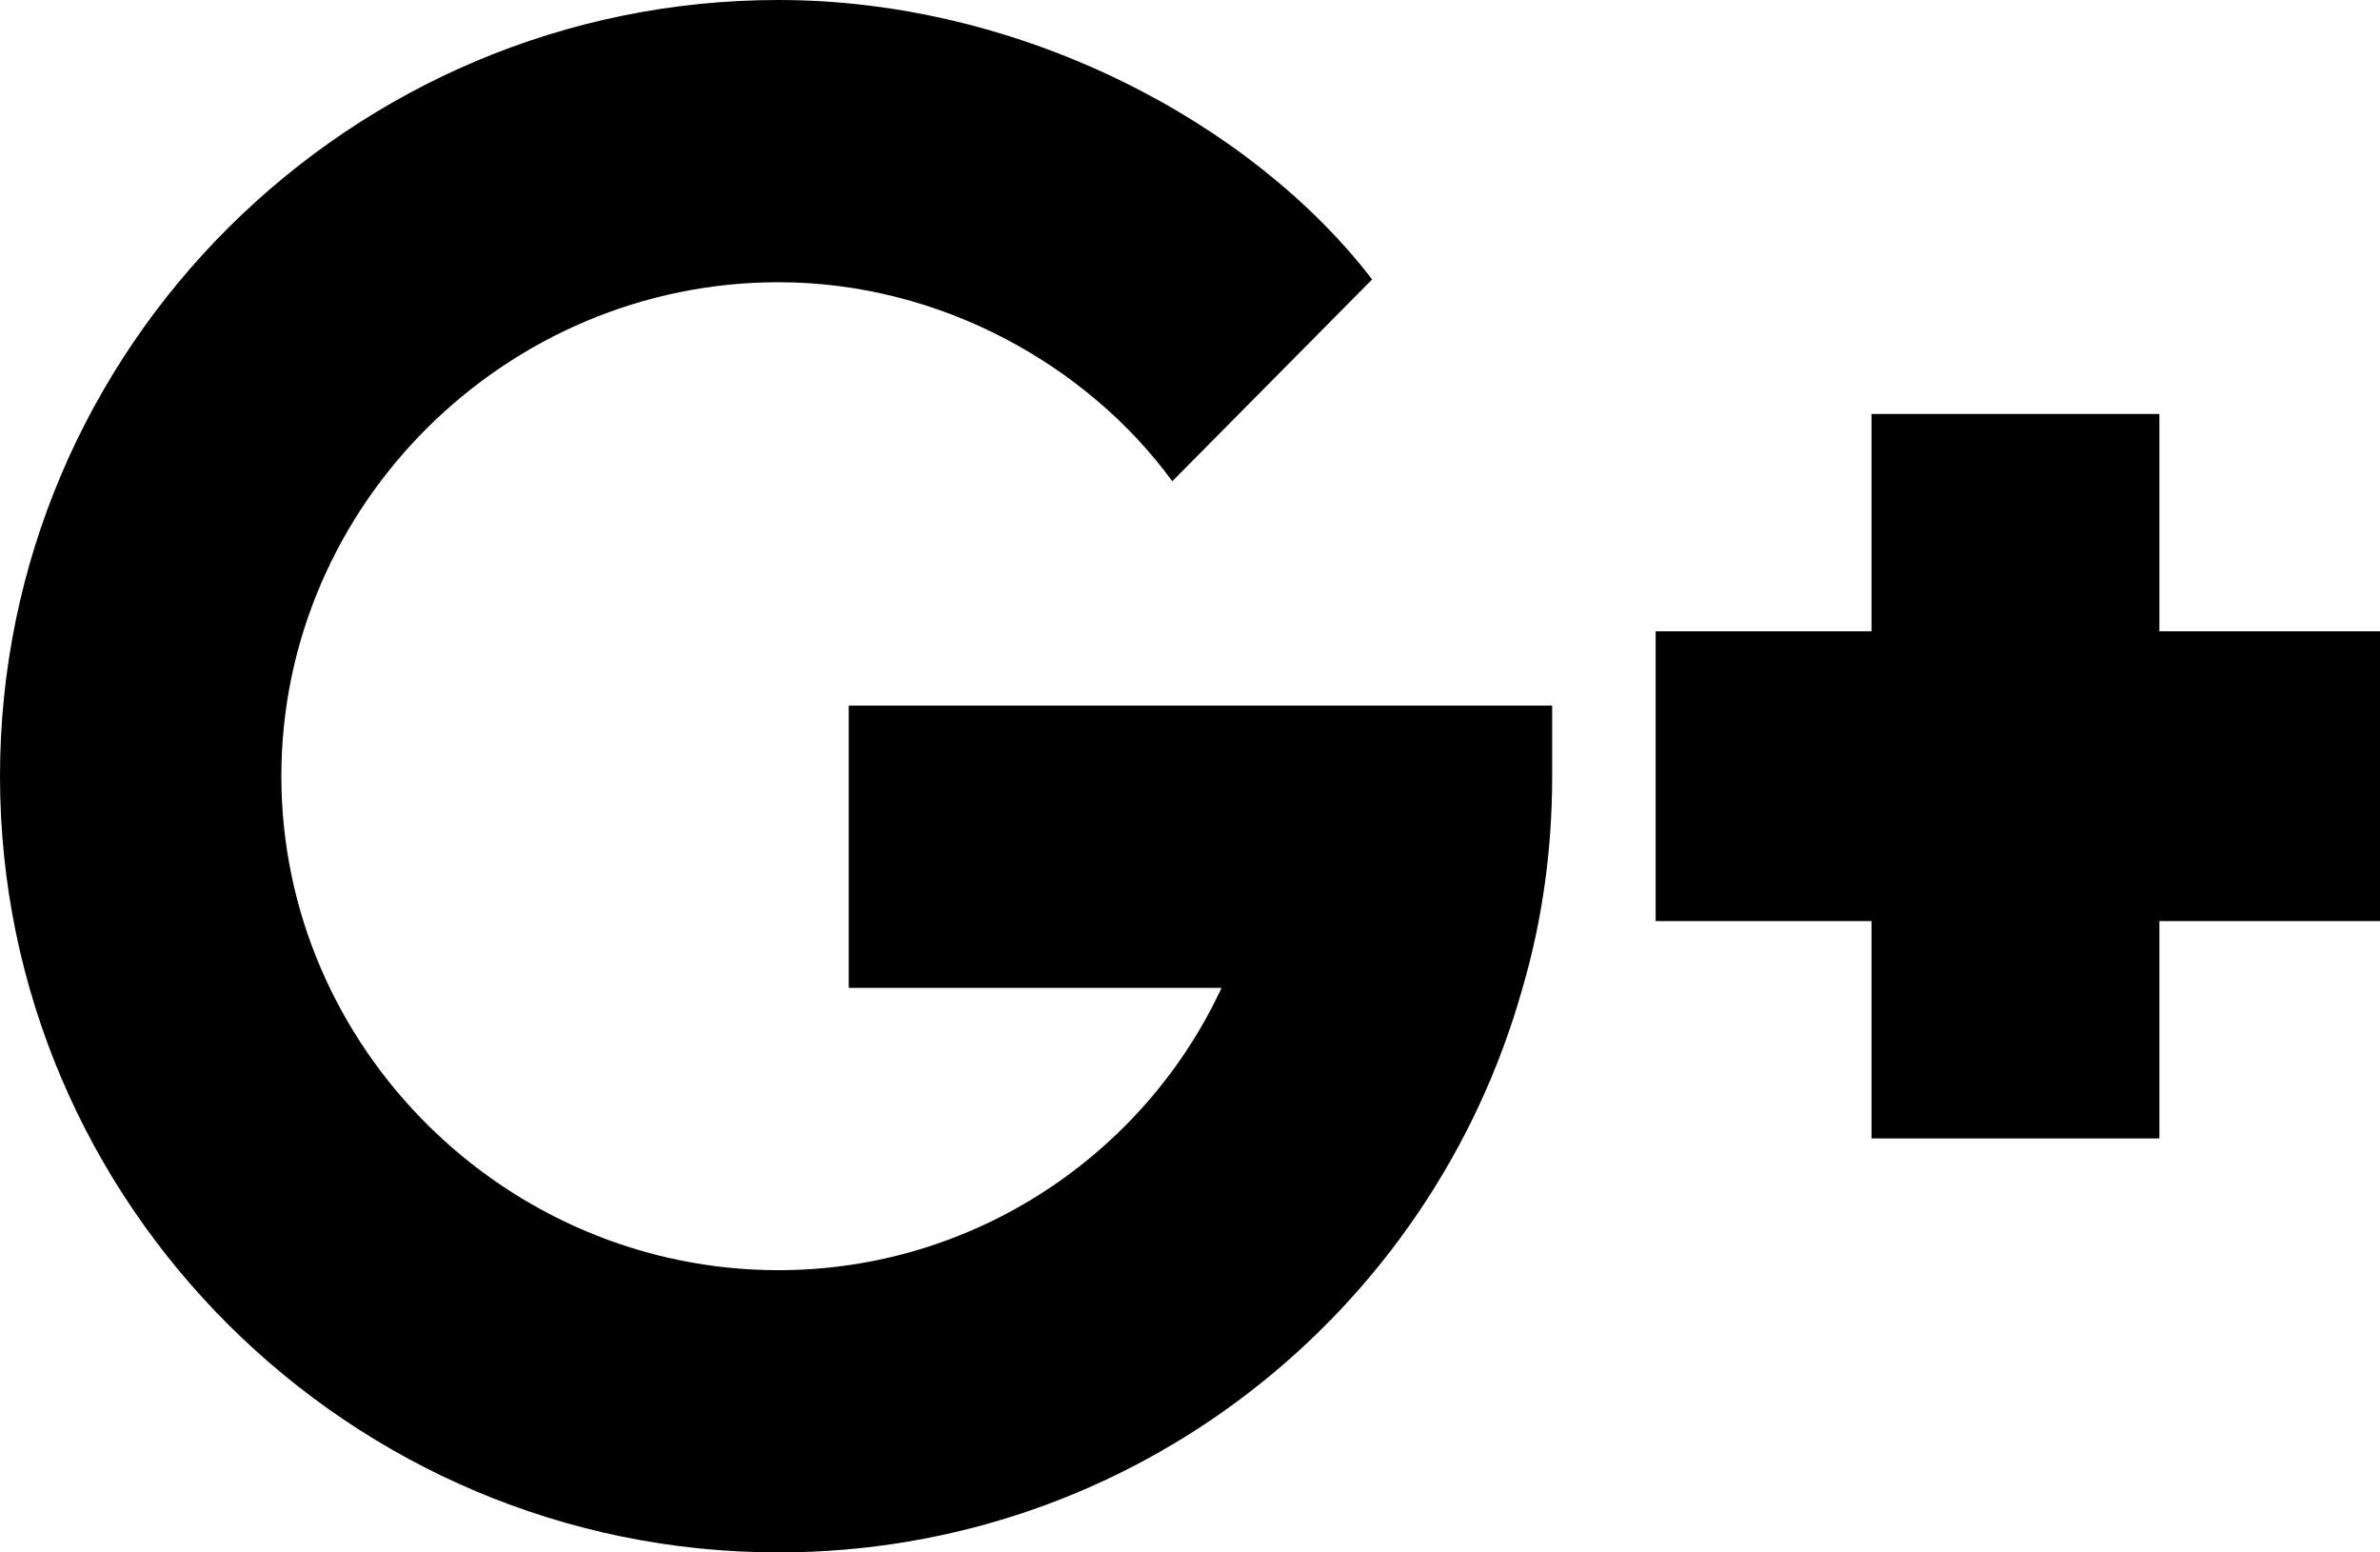
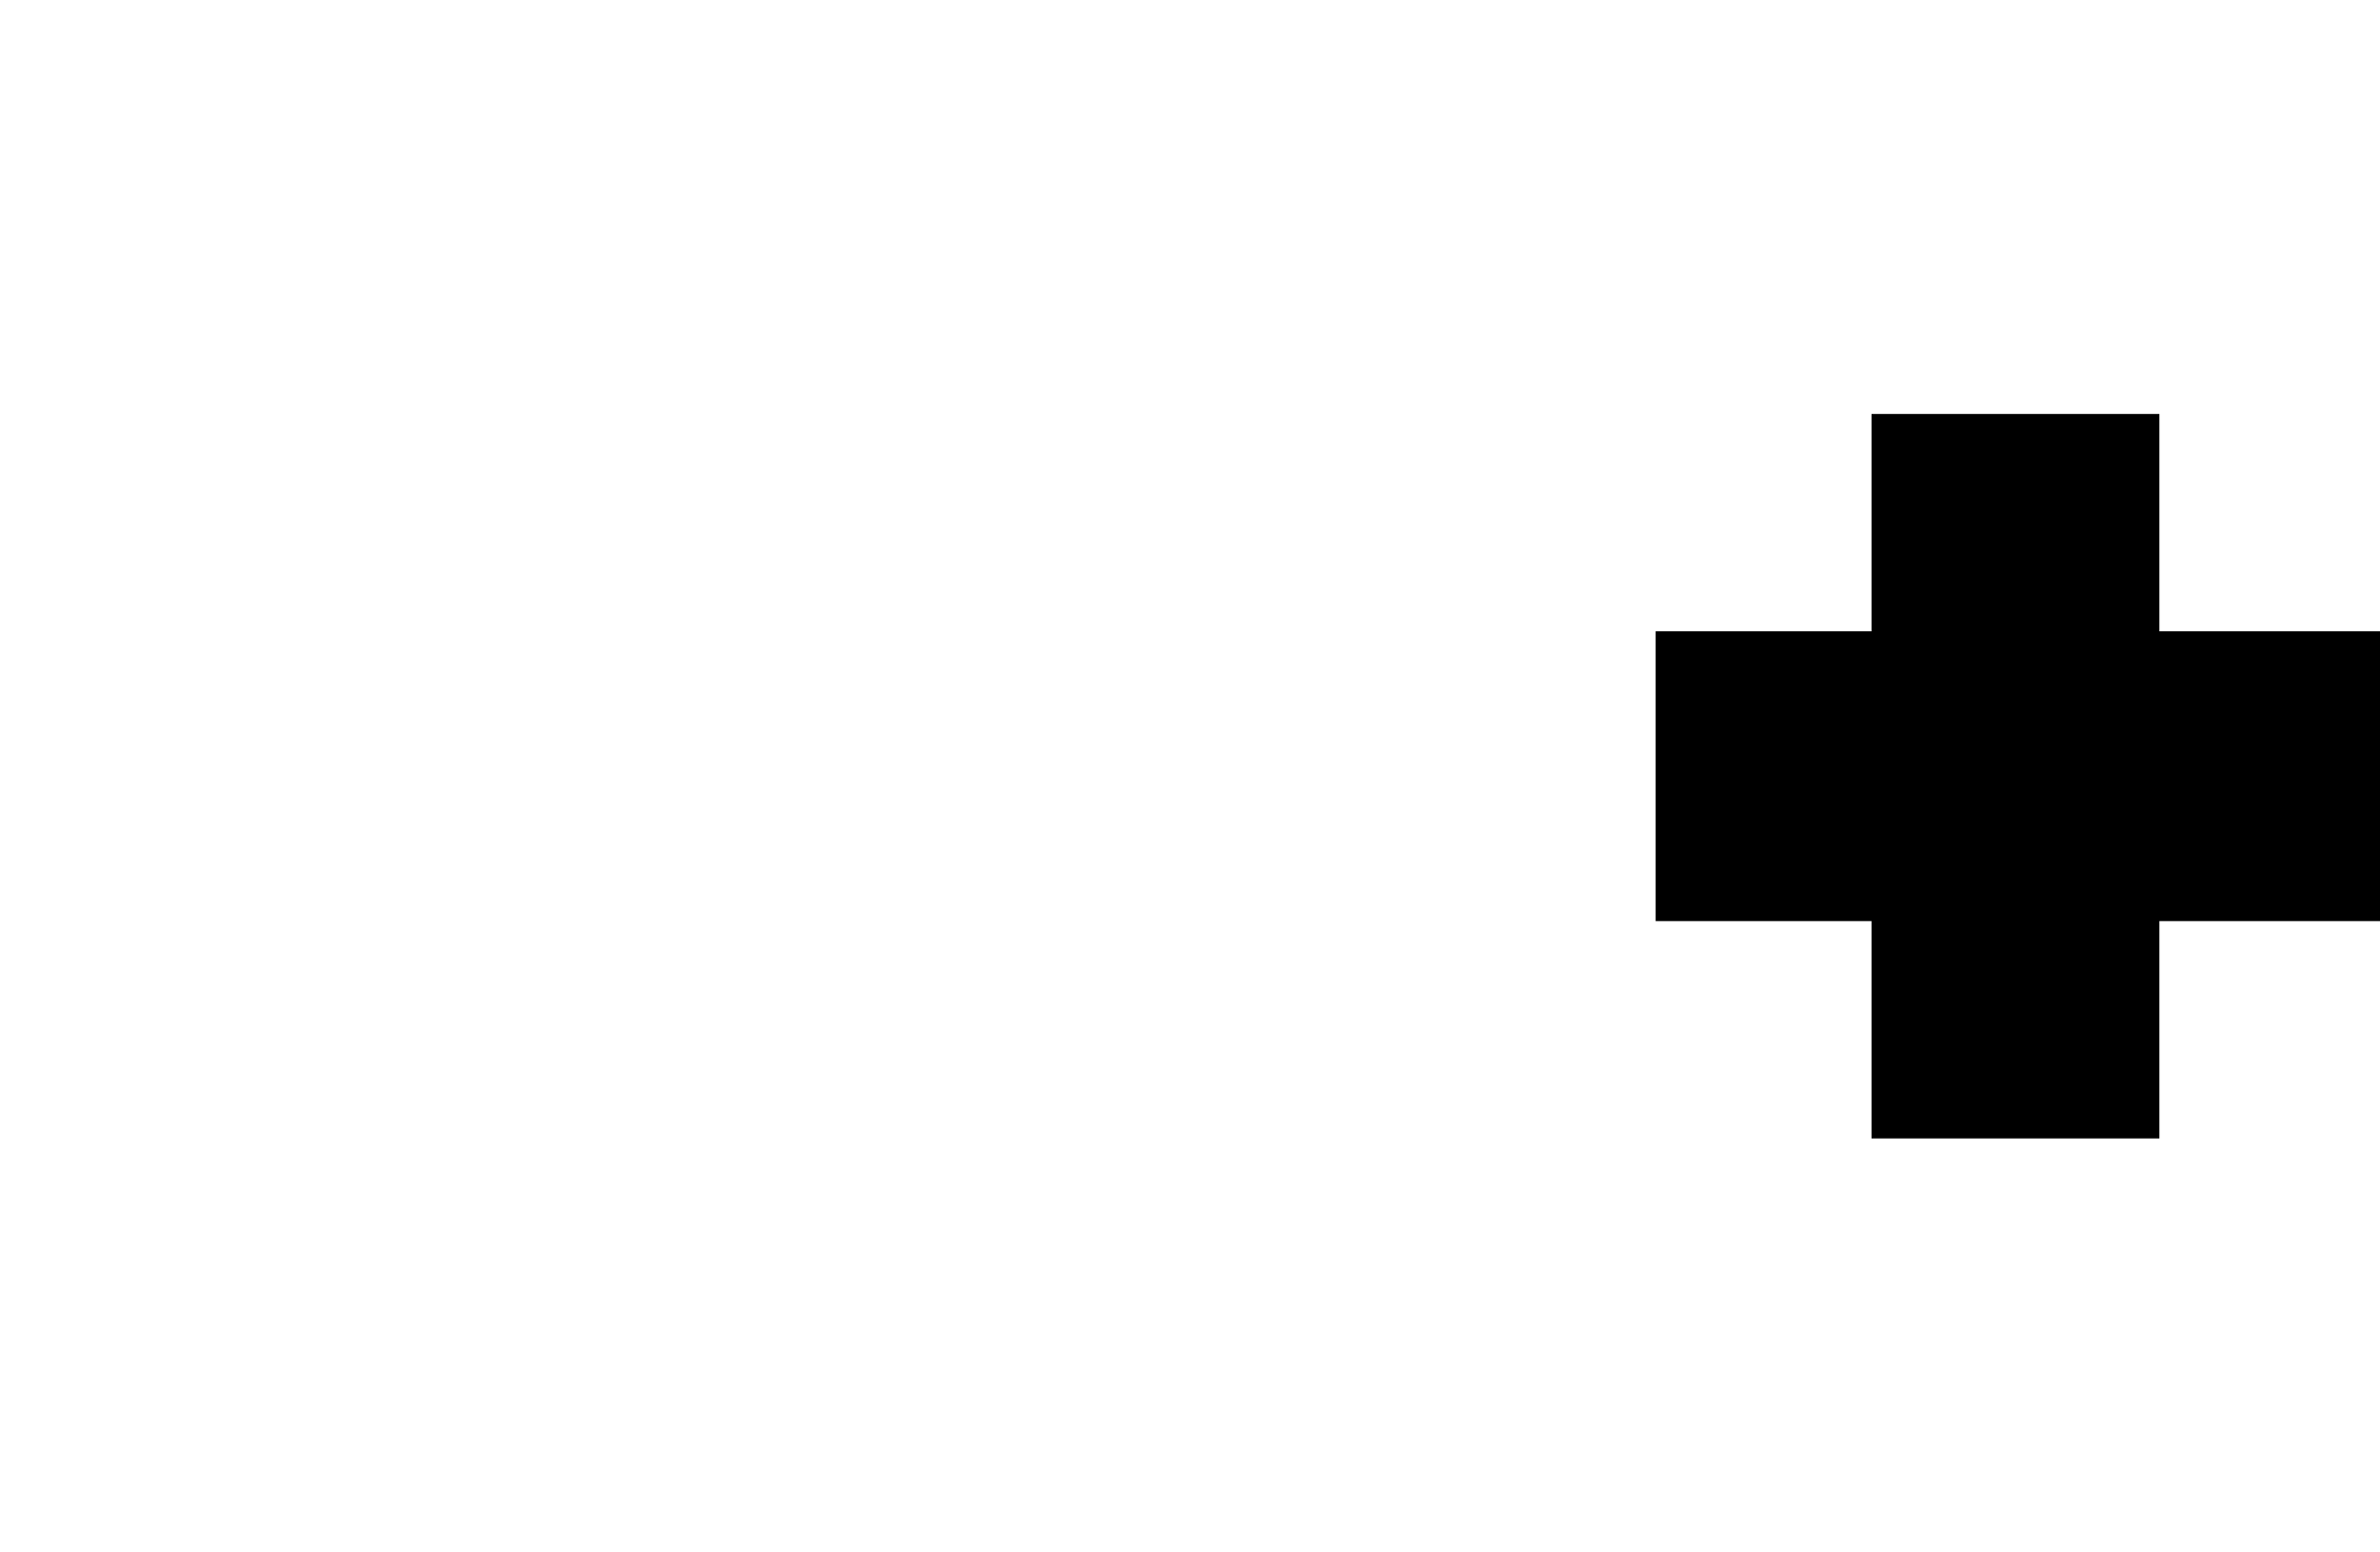
<svg xmlns="http://www.w3.org/2000/svg" width="23px" height="15px" viewBox="0 0 23 15" version="1.1">
  <title>F885CFE6-ADD1-495E-AE5C-776A0A0210D0</title>
  <desc>Created with sketchtool.</desc>
  <g id="Page-1" stroke="none" stroke-width="1" fill="none" fill-rule="evenodd">
    <g id="Register-page" transform="translate(-978, -421)" fill="#000000" fill-rule="nonzero">
      <g id="Group" transform="translate(152, 203)">
        <g id="gg" transform="translate(817, 205)">
          <g id="google-plus" transform="translate(9, 13)">
-             <path d="M7.523,2.727 C9.094,2.727 10.515,3.536 11.329,4.65 L13.26,2.7 C12.105,1.194 9.883,0 7.523,0 C3.39,0 0,3.355 0,7.5 C0,11.645 3.39,15 7.523,15 C10.949,15 13.831,12.695 14.714,9.545 C14.905,8.891 15,8.209 15,7.5 L15,6.818 L8.202,6.818 L8.202,9.545 L11.805,9.545 C11.057,11.154 9.412,12.273 7.523,12.273 C4.899,12.273 2.719,10.132 2.719,7.5 C2.719,4.868 4.899,2.727 7.523,2.727 Z" id="Path" />
            <polygon id="Path" points="20.868 4 18.086 4 18.086 6.1 16 6.1 16 8.9 18.086 8.9 18.086 11 20.868 11 20.868 8.9 23 8.9 23 6.1 20.868 6.1" />
          </g>
        </g>
      </g>
    </g>
  </g>
</svg>